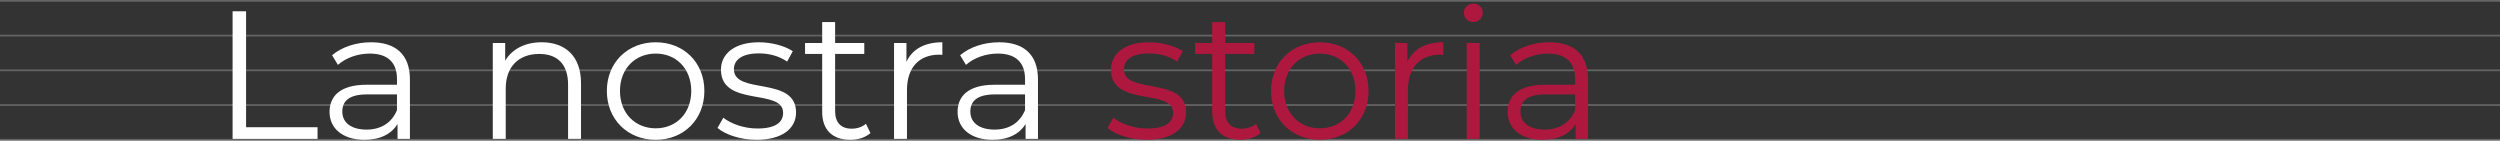
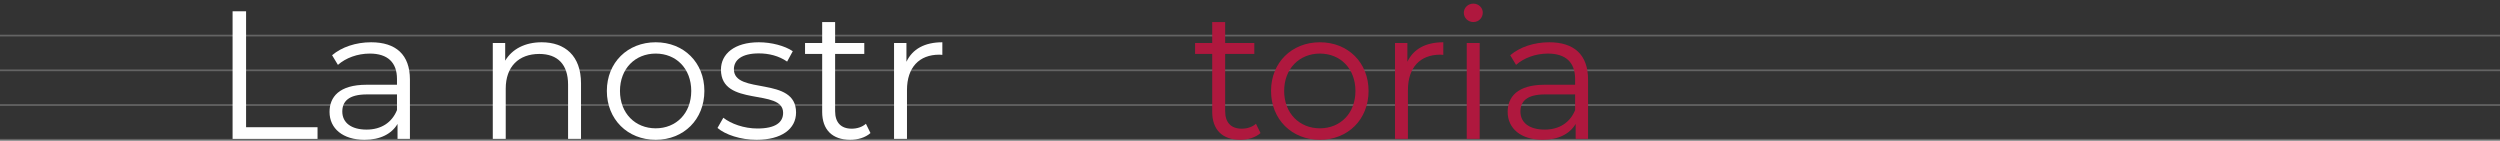
<svg xmlns="http://www.w3.org/2000/svg" width="1440" height="81" viewBox="0 0 1440 81" fill="none">
  <rect x="0" y="0" width="1440" height="81" fill="#333333" stroke="none" />
  <path opacity="0.4" d="M0 80H1440V81H0V80Z" fill="#FEFEFE" fill-opacity="0.6" />
  <path opacity="0.4" d="M0 60H1440V61H0V60Z" fill="#FEFEFE" fill-opacity="0.6" />
  <path opacity="0.4" d="M0 40H1440V41H0V40Z" fill="#FEFEFE" fill-opacity="0.6" />
  <path opacity="0.4" d="M0 20H1440V21H0V20Z" fill="#FEFEFE" fill-opacity="0.6" />
-   <path opacity="0.4" d="M0 0H1440V1H0V0Z" fill="#FEFEFE" fill-opacity="0.6" />
  <path d="M892.355 24.35C906.635 24.35 914.72 31.49 914.72 45.77V80H907.58V71.39C904.22 77.06 897.71 80.525 888.575 80.525C876.08 80.525 868.415 74.015 868.415 64.46C868.415 55.955 873.875 48.815 889.73 48.815H907.265V45.455C907.265 36.005 901.91 30.86 891.62 30.86C884.48 30.86 877.76 33.38 873.245 37.37L869.885 31.805C875.45 27.08 883.64 24.35 892.355 24.35ZM889.73 74.645C898.13 74.645 904.325 70.655 907.265 63.41V54.38H889.94C879.23 54.38 875.765 58.58 875.765 64.25C875.765 70.655 880.91 74.645 889.73 74.645Z" fill="#AF183E" />
  <path d="M848.616 12.695C845.571 12.695 843.156 10.28 843.156 7.34C843.156 4.505 845.571 2.09 848.616 2.09C851.661 2.09 854.076 4.4 854.076 7.235C854.076 10.28 851.766 12.695 848.616 12.695ZM844.836 80V24.77H852.291V80H844.836Z" fill="#AF183E" />
  <path d="M810.654 35.585C814.119 28.235 821.154 24.35 831.339 24.35V31.595C830.709 31.595 830.079 31.49 829.554 31.49C818.004 31.49 810.969 38.84 810.969 51.86V80H803.514V24.77H810.654V35.585Z" fill="#AF183E" />
  <path d="M760.258 80.525C744.088 80.525 732.118 68.765 732.118 52.385C732.118 36.005 744.088 24.35 760.258 24.35C776.428 24.35 788.293 36.005 788.293 52.385C788.293 68.765 776.428 80.525 760.258 80.525ZM760.258 73.91C772.018 73.91 780.733 65.3 780.733 52.385C780.733 39.47 772.018 30.86 760.258 30.86C748.498 30.86 739.678 39.47 739.678 52.385C739.678 65.3 748.498 73.91 760.258 73.91Z" fill="#AF183E" />
  <path d="M723.435 71.285L726.06 76.64C723.12 79.265 718.71 80.525 714.405 80.525C704.01 80.525 698.235 74.645 698.235 64.46V31.07H688.365V24.77H698.235V12.695H705.69V24.77H722.49V31.07H705.69V64.04C705.69 70.55 709.05 74.12 715.245 74.12C718.29 74.12 721.335 73.175 723.435 71.285Z" fill="#AF183E" />
-   <path d="M660.408 80.525C651.273 80.525 642.453 77.585 637.938 73.7L641.298 67.82C645.708 71.285 653.162 74.015 660.932 74.015C671.432 74.015 675.738 70.445 675.738 64.985C675.738 50.6 639.932 61.94 639.932 40.1C639.932 31.07 647.703 24.35 661.773 24.35C668.913 24.35 676.682 26.345 681.302 29.495L678.048 35.48C673.218 32.12 667.443 30.755 661.773 30.755C651.798 30.755 647.388 34.64 647.388 39.89C647.388 54.8 683.193 43.565 683.193 64.775C683.193 74.33 674.793 80.525 660.408 80.525Z" fill="#AF183E" />
-   <path d="M575.509 24.35C589.789 24.35 597.874 31.49 597.874 45.77V80H590.734V71.39C587.374 77.06 580.864 80.525 571.729 80.525C559.234 80.525 551.569 74.015 551.569 64.46C551.569 55.955 557.029 48.815 572.884 48.815H590.419V45.455C590.419 36.005 585.064 30.86 574.774 30.86C567.634 30.86 560.914 33.38 556.399 37.37L553.039 31.805C558.604 27.08 566.794 24.35 575.509 24.35ZM572.884 74.645C581.284 74.645 587.479 70.655 590.419 63.41V54.38H573.094C562.384 54.38 558.919 58.58 558.919 64.25C558.919 70.655 564.064 74.645 572.884 74.645Z" fill="white" />
  <path d="M522.108 35.585C525.573 28.235 532.608 24.35 542.793 24.35V31.595C542.163 31.595 541.533 31.49 541.008 31.49C529.458 31.49 522.423 38.84 522.423 51.86V80H514.968V24.77H522.108V35.585Z" fill="white" />
  <path d="M498.772 71.285L501.397 76.64C498.457 79.265 494.047 80.525 489.742 80.525C479.347 80.525 473.572 74.645 473.572 64.46V31.07H463.702V24.77H473.572V12.695H481.027V24.77H497.827V31.07H481.027V64.04C481.027 70.55 484.387 74.12 490.582 74.12C493.627 74.12 496.672 73.175 498.772 71.285Z" fill="white" />
  <path d="M435.745 80.525C426.61 80.525 417.79 77.585 413.275 73.7L416.635 67.82C421.045 71.285 428.5 74.015 436.27 74.015C446.77 74.015 451.075 70.445 451.075 64.985C451.075 50.6 415.27 61.94 415.27 40.1C415.27 31.07 423.04 24.35 437.11 24.35C444.25 24.35 452.02 26.345 456.64 29.495L453.385 35.48C448.555 32.12 442.78 30.755 437.11 30.755C427.135 30.755 422.725 34.64 422.725 39.89C422.725 54.8 458.53 43.565 458.53 64.775C458.53 74.33 450.13 80.525 435.745 80.525Z" fill="white" />
  <path d="M377.685 80.525C361.515 80.525 349.545 68.765 349.545 52.385C349.545 36.005 361.515 24.35 377.685 24.35C393.855 24.35 405.72 36.005 405.72 52.385C405.72 68.765 393.855 80.525 377.685 80.525ZM377.685 73.91C389.445 73.91 398.16 65.3 398.16 52.385C398.16 39.47 389.445 30.86 377.685 30.86C365.925 30.86 357.105 39.47 357.105 52.385C357.105 65.3 365.925 73.91 377.685 73.91Z" fill="white" />
  <path d="M311.985 24.35C325.425 24.35 334.665 32.12 334.665 47.975V80H327.21V48.71C327.21 37.055 321.12 31.07 310.62 31.07C298.755 31.07 291.3 38.42 291.3 51.02V80H283.845V24.77H290.985V34.955C294.975 28.235 302.43 24.35 311.985 24.35Z" fill="white" />
  <path d="M213.752 24.35C228.032 24.35 236.117 31.49 236.117 45.77V80H228.977V71.39C225.617 77.06 219.107 80.525 209.972 80.525C197.477 80.525 189.812 74.015 189.812 64.46C189.812 55.955 195.272 48.815 211.127 48.815H228.662V45.455C228.662 36.005 223.307 30.86 213.017 30.86C205.877 30.86 199.157 33.38 194.642 37.37L191.282 31.805C196.847 27.08 205.037 24.35 213.752 24.35ZM211.127 74.645C219.527 74.645 225.722 70.655 228.662 63.41V54.38H211.337C200.627 54.38 197.162 58.58 197.162 64.25C197.162 70.655 202.307 74.645 211.127 74.645Z" fill="white" />
  <path d="M133.97 80V6.5H141.74V73.28H182.9V80H133.97Z" fill="white" />
</svg>